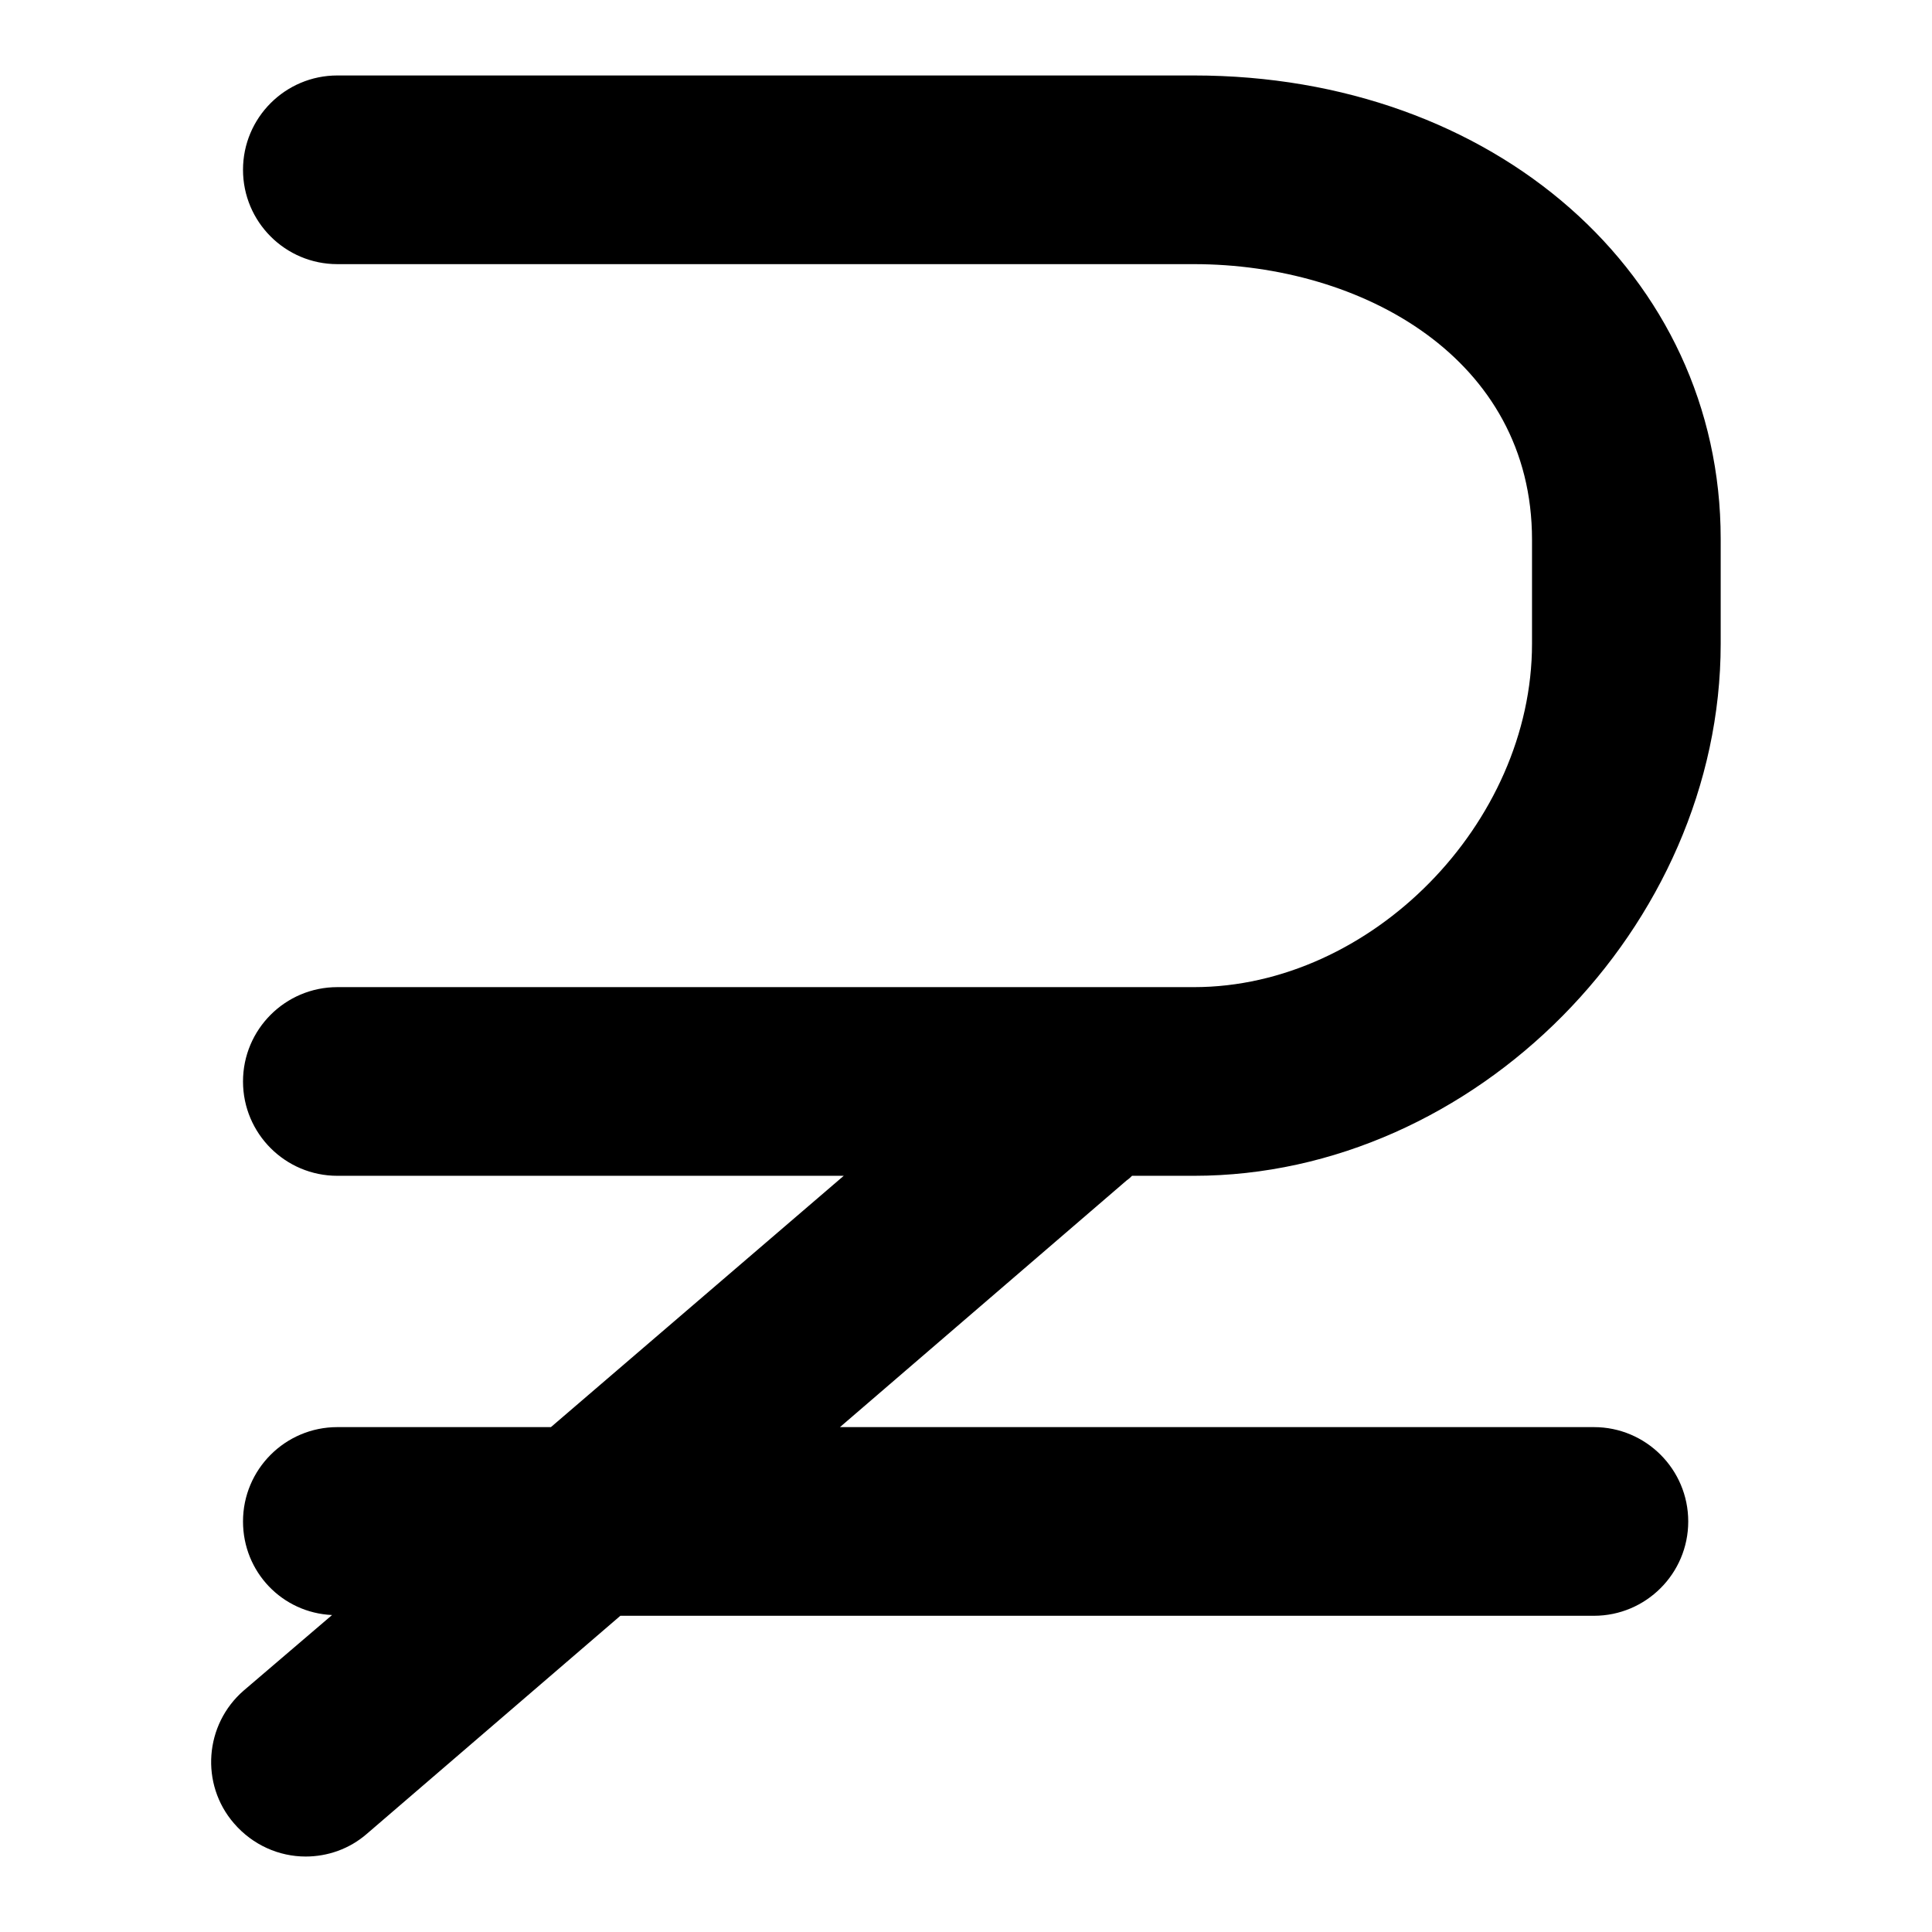
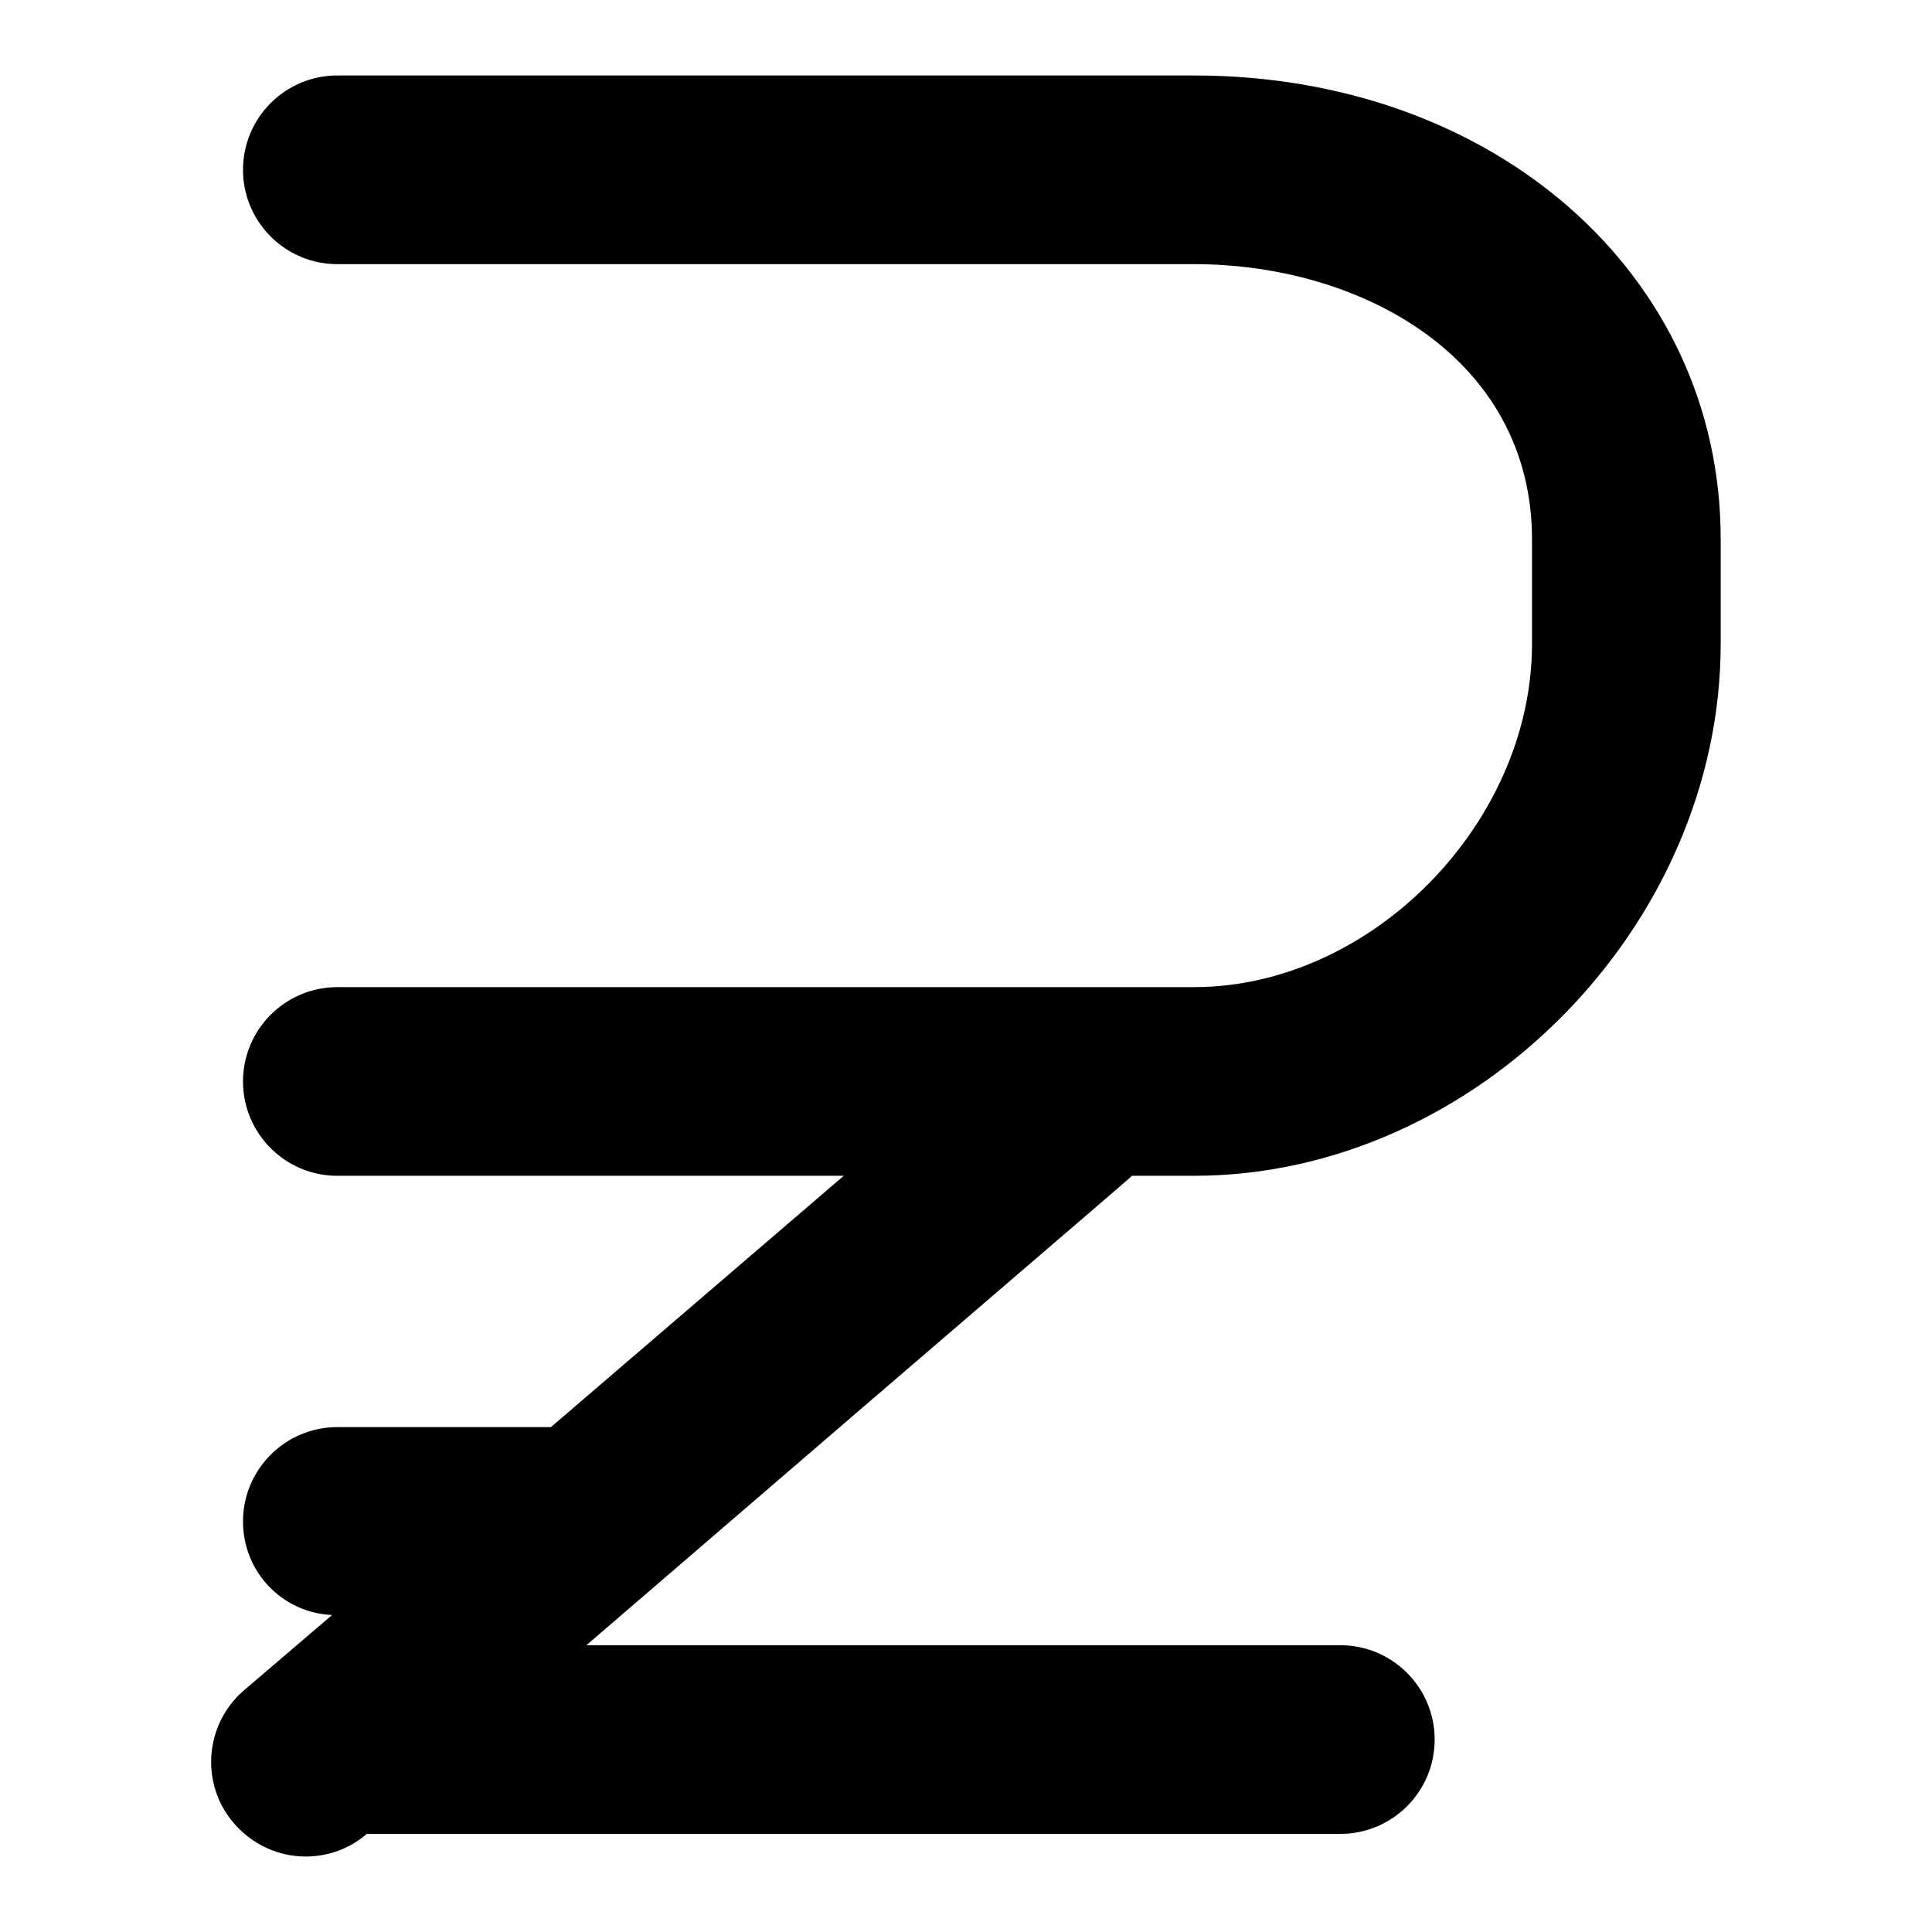
<svg xmlns="http://www.w3.org/2000/svg" version="1.1" x="0px" y="0px" viewBox="0 0 256 256" enable-background="new 0 0 256 256" xml:space="preserve">
  <g>
    <g>
-       <path fill="#000000" d="M150,155.8h8.2c37.2,0,69.8-33,69.8-70.5V71.4c0-35-30-61.4-69.8-61.4H44.7c-6.9,0-12.5,5.6-12.5,12.5c0,6.9,5.6,12.5,12.5,12.5h113.5c22.3,0,44.8,12.5,44.8,36.5v13.8c0,23.8-21.3,45.5-44.8,45.5H44.7c-6.9,0-12.5,5.6-12.5,12.5c0,6.9,5.6,12.5,12.5,12.5h67.1l-38.8,33.3H44.7c-6.9,0-12.5,5.6-12.5,12.5c0,6.7,5.2,12.1,11.8,12.4l-11.7,10c-5.2,4.5-5.8,12.4-1.3,17.6c2.5,2.9,6,4.4,9.5,4.4c2.9,0,5.8-1,8.1-3l33.6-28.9h129c6.9,0,12.5-5.6,12.5-12.5c0-6.9-5.6-12.5-12.5-12.5h-99.9l38-32.7C149.6,156.2,149.8,156,150,155.8z" />
+       <path fill="#000000" d="M150,155.8h8.2c37.2,0,69.8-33,69.8-70.5V71.4c0-35-30-61.4-69.8-61.4H44.7c-6.9,0-12.5,5.6-12.5,12.5c0,6.9,5.6,12.5,12.5,12.5h113.5c22.3,0,44.8,12.5,44.8,36.5v13.8c0,23.8-21.3,45.5-44.8,45.5H44.7c-6.9,0-12.5,5.6-12.5,12.5c0,6.9,5.6,12.5,12.5,12.5h67.1l-38.8,33.3H44.7c-6.9,0-12.5,5.6-12.5,12.5c0,6.7,5.2,12.1,11.8,12.4l-11.7,10c-5.2,4.5-5.8,12.4-1.3,17.6c2.5,2.9,6,4.4,9.5,4.4c2.9,0,5.8-1,8.1-3h129c6.9,0,12.5-5.6,12.5-12.5c0-6.9-5.6-12.5-12.5-12.5h-99.9l38-32.7C149.6,156.2,149.8,156,150,155.8z" />
    </g>
  </g>
</svg>